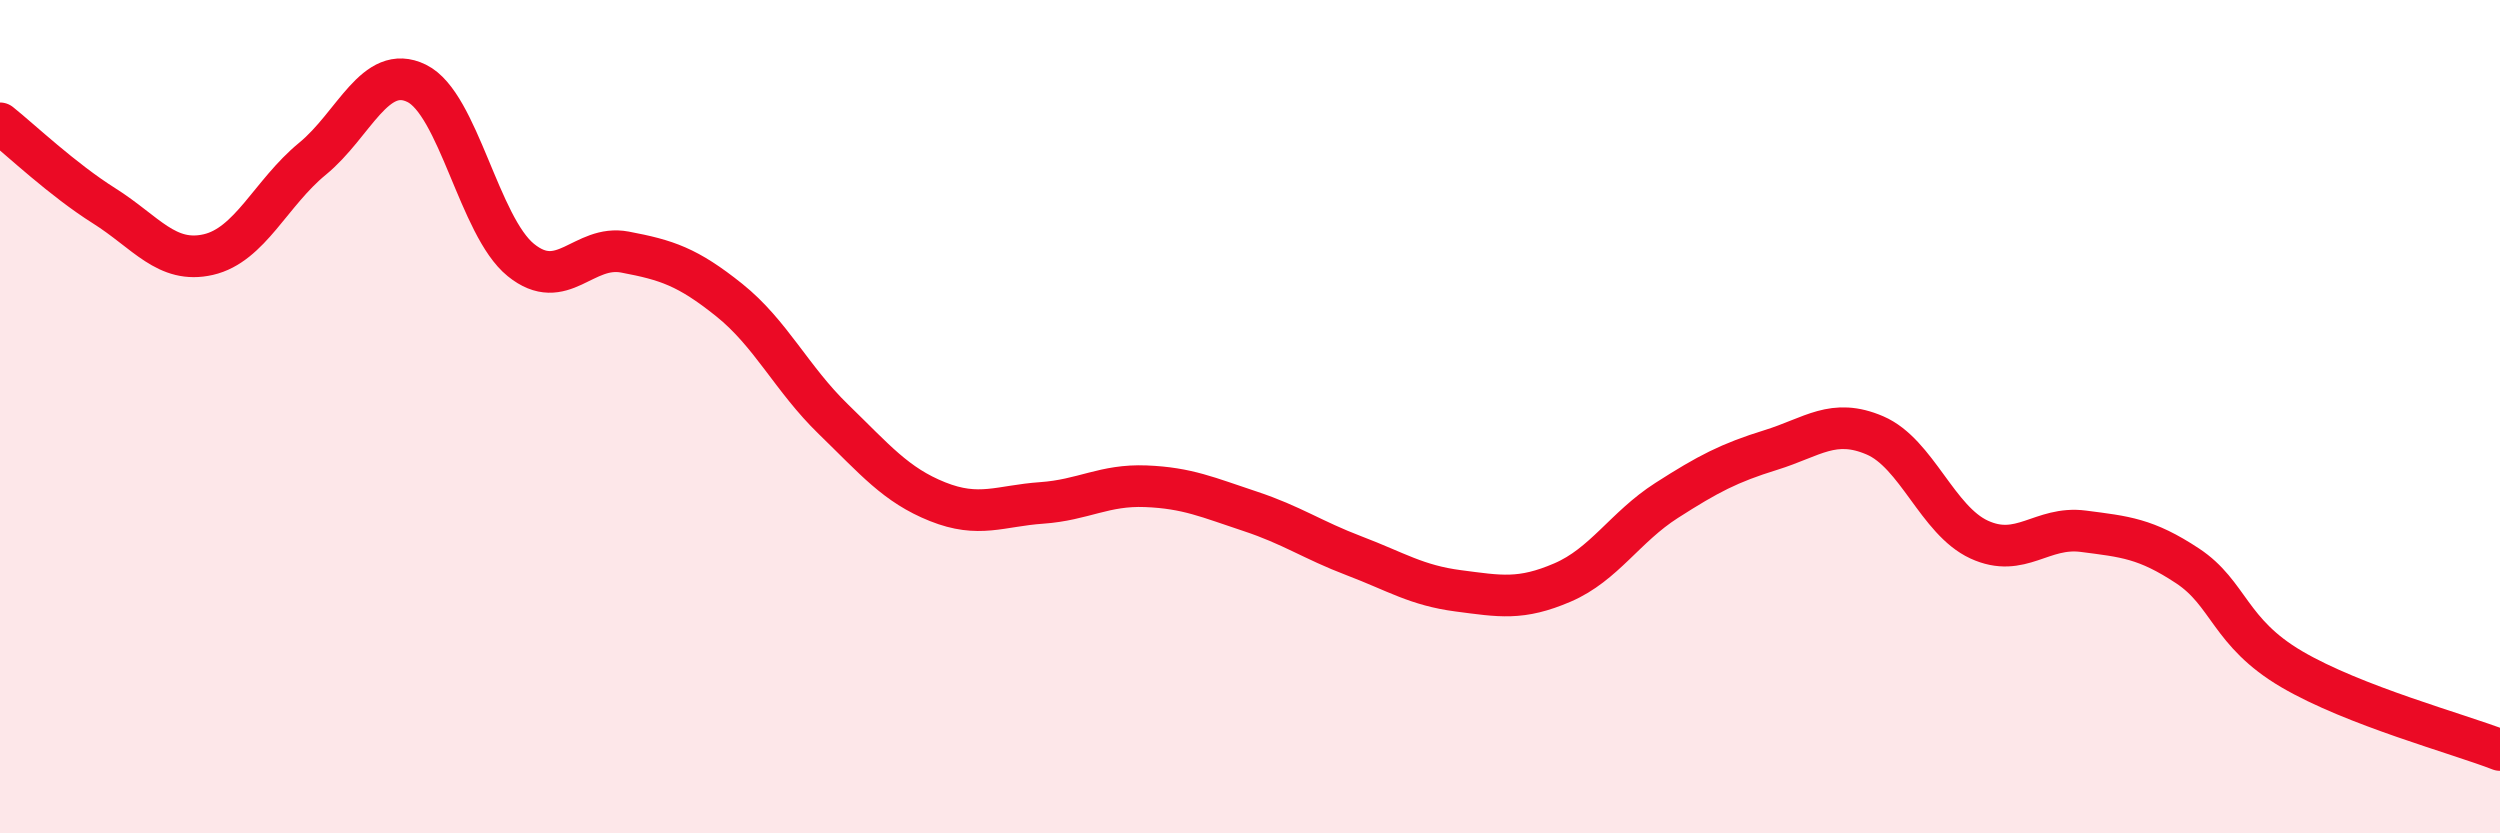
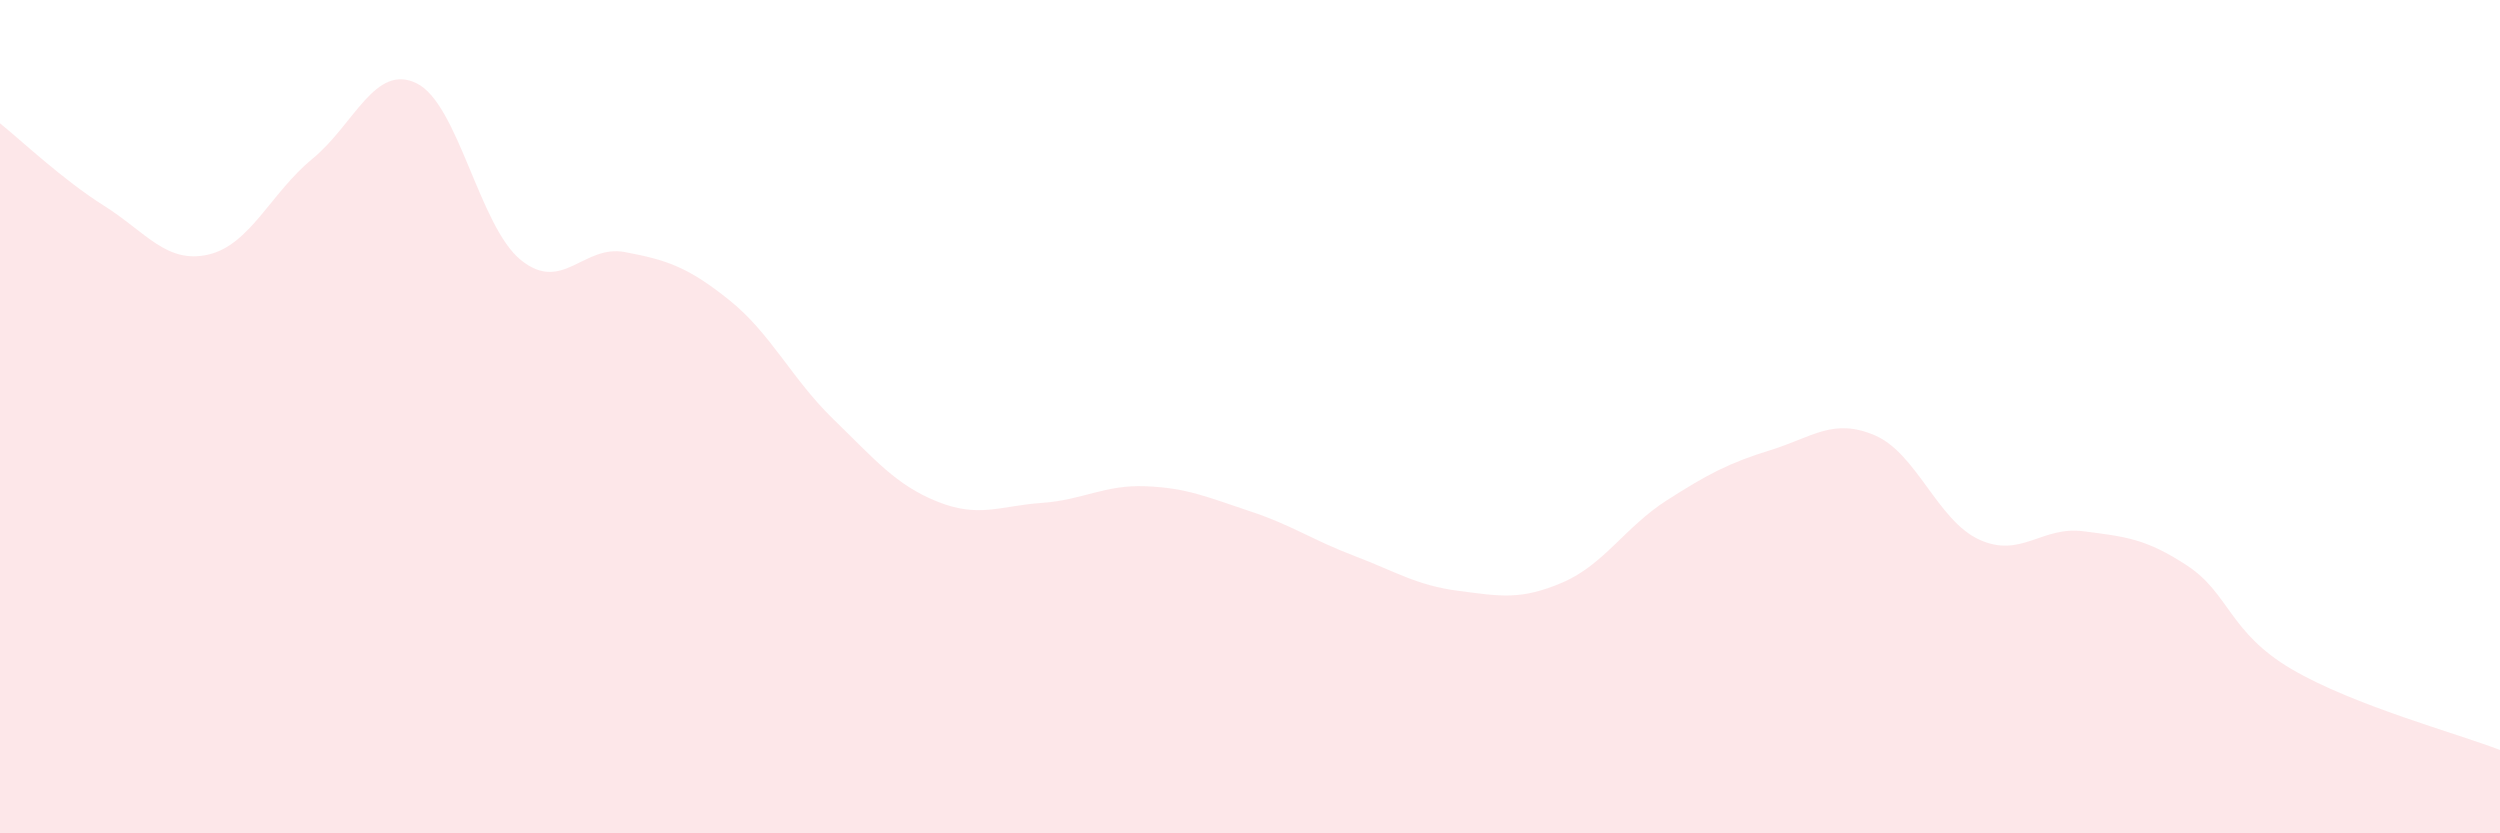
<svg xmlns="http://www.w3.org/2000/svg" width="60" height="20" viewBox="0 0 60 20">
  <path d="M 0,2.96 C 0.5,3.36 1.5,4.31 2.5,4.94 C 3.5,5.57 4,6.34 5,6.11 C 6,5.88 6.5,4.63 7.5,3.81 C 8.5,2.99 9,1.51 10,2 C 11,2.49 11.5,5.43 12.5,6.24 C 13.5,7.05 14,5.86 15,6.05 C 16,6.24 16.5,6.4 17.5,7.2 C 18.5,8 19,9.09 20,10.06 C 21,11.03 21.5,11.64 22.5,12.04 C 23.5,12.44 24,12.14 25,12.07 C 26,12 26.5,11.63 27.5,11.67 C 28.5,11.71 29,11.94 30,12.27 C 31,12.6 31.5,12.96 32.5,13.34 C 33.5,13.72 34,14.05 35,14.18 C 36,14.31 36.5,14.41 37.5,13.98 C 38.5,13.55 39,12.65 40,12.01 C 41,11.37 41.5,11.11 42.5,10.8 C 43.5,10.49 44,10.02 45,10.45 C 46,10.88 46.5,12.49 47.5,12.95 C 48.5,13.41 49,12.62 50,12.75 C 51,12.88 51.5,12.92 52.5,13.58 C 53.5,14.24 53.5,15.18 55,16.06 C 56.5,16.94 59,17.61 60,18L60 20L0 20Z" fill="#EB0A25" opacity="0.1" stroke-linecap="round" stroke-linejoin="round" />
-   <path d="M 0,2.96 C 0.5,3.36 1.5,4.31 2.5,4.94 C 3.5,5.57 4,6.34 5,6.11 C 6,5.88 6.5,4.63 7.5,3.81 C 8.5,2.99 9,1.51 10,2 C 11,2.49 11.5,5.43 12.5,6.24 C 13.5,7.05 14,5.86 15,6.05 C 16,6.24 16.5,6.4 17.5,7.2 C 18.5,8 19,9.09 20,10.06 C 21,11.03 21.5,11.64 22.5,12.04 C 23.5,12.44 24,12.14 25,12.07 C 26,12 26.5,11.63 27.5,11.67 C 28.5,11.71 29,11.94 30,12.27 C 31,12.6 31.5,12.96 32.5,13.34 C 33.5,13.72 34,14.05 35,14.18 C 36,14.31 36.5,14.41 37.5,13.98 C 38.5,13.55 39,12.65 40,12.01 C 41,11.37 41.5,11.11 42.5,10.8 C 43.5,10.49 44,10.02 45,10.45 C 46,10.88 46.5,12.49 47.5,12.95 C 48.5,13.41 49,12.62 50,12.75 C 51,12.88 51.5,12.92 52.5,13.58 C 53.5,14.24 53.5,15.18 55,16.06 C 56.5,16.94 59,17.61 60,18" stroke="#EB0A25" stroke-width="1" fill="none" stroke-linecap="round" stroke-linejoin="round" />
</svg>